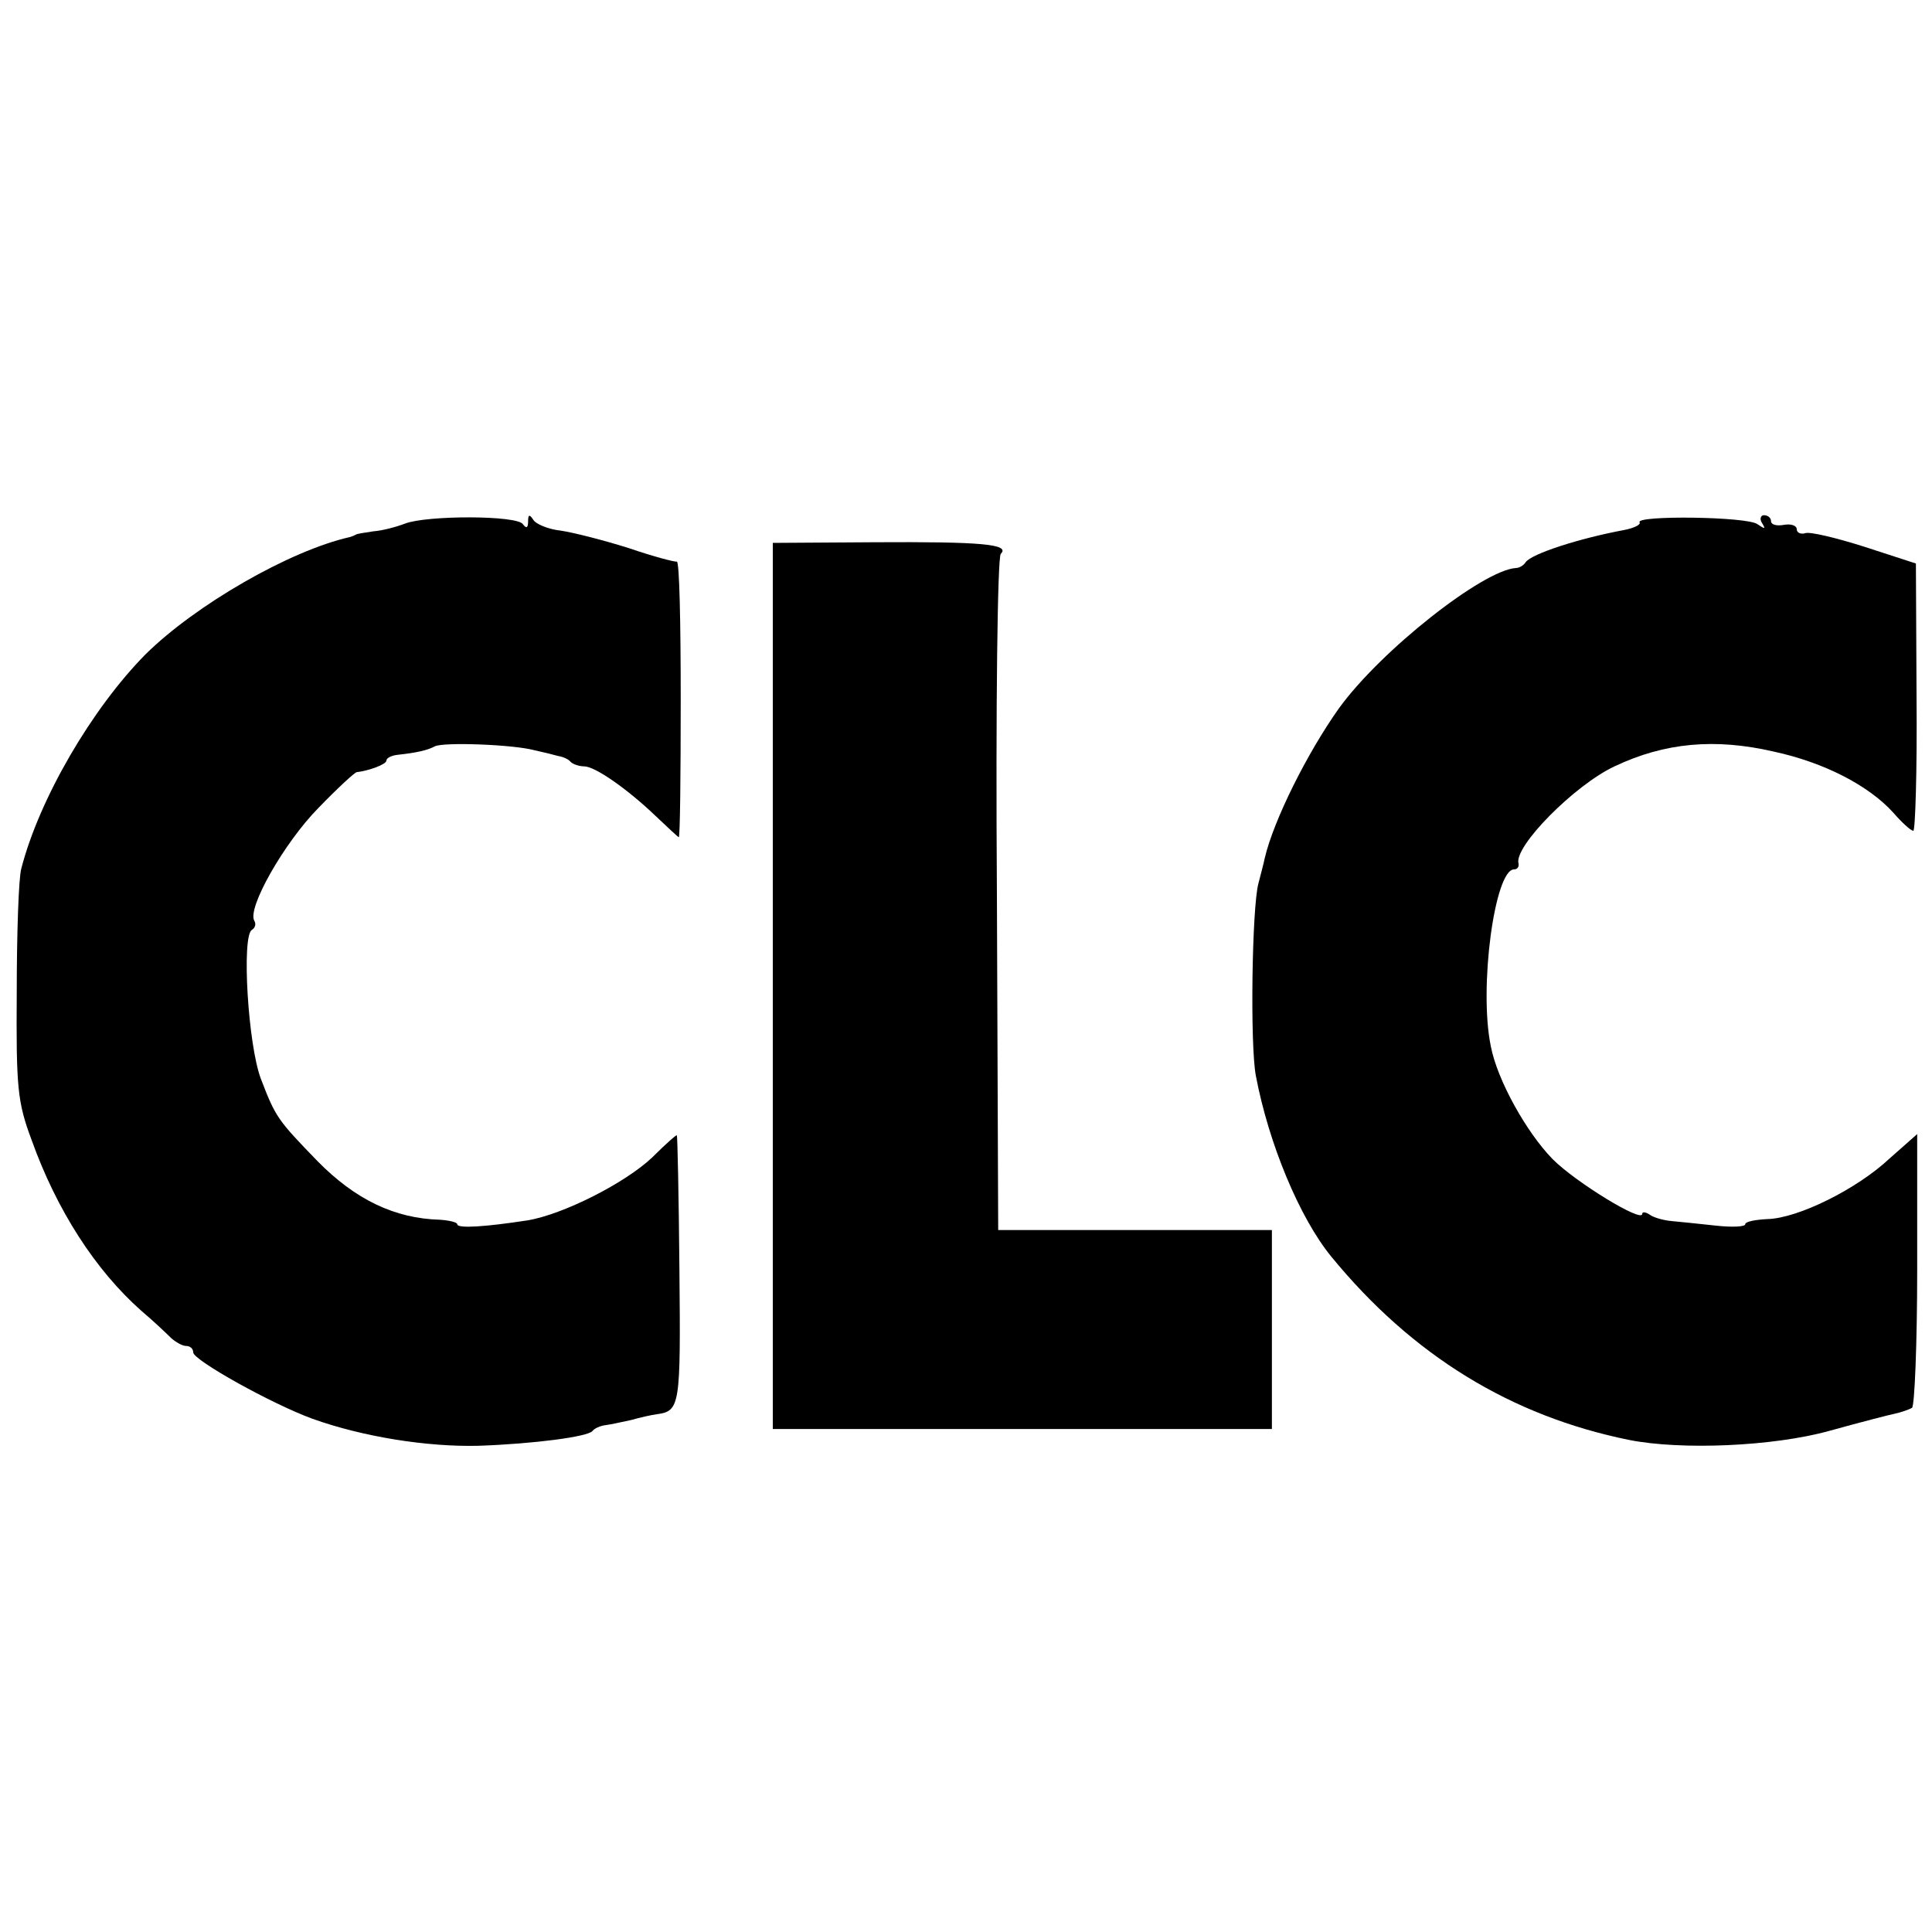
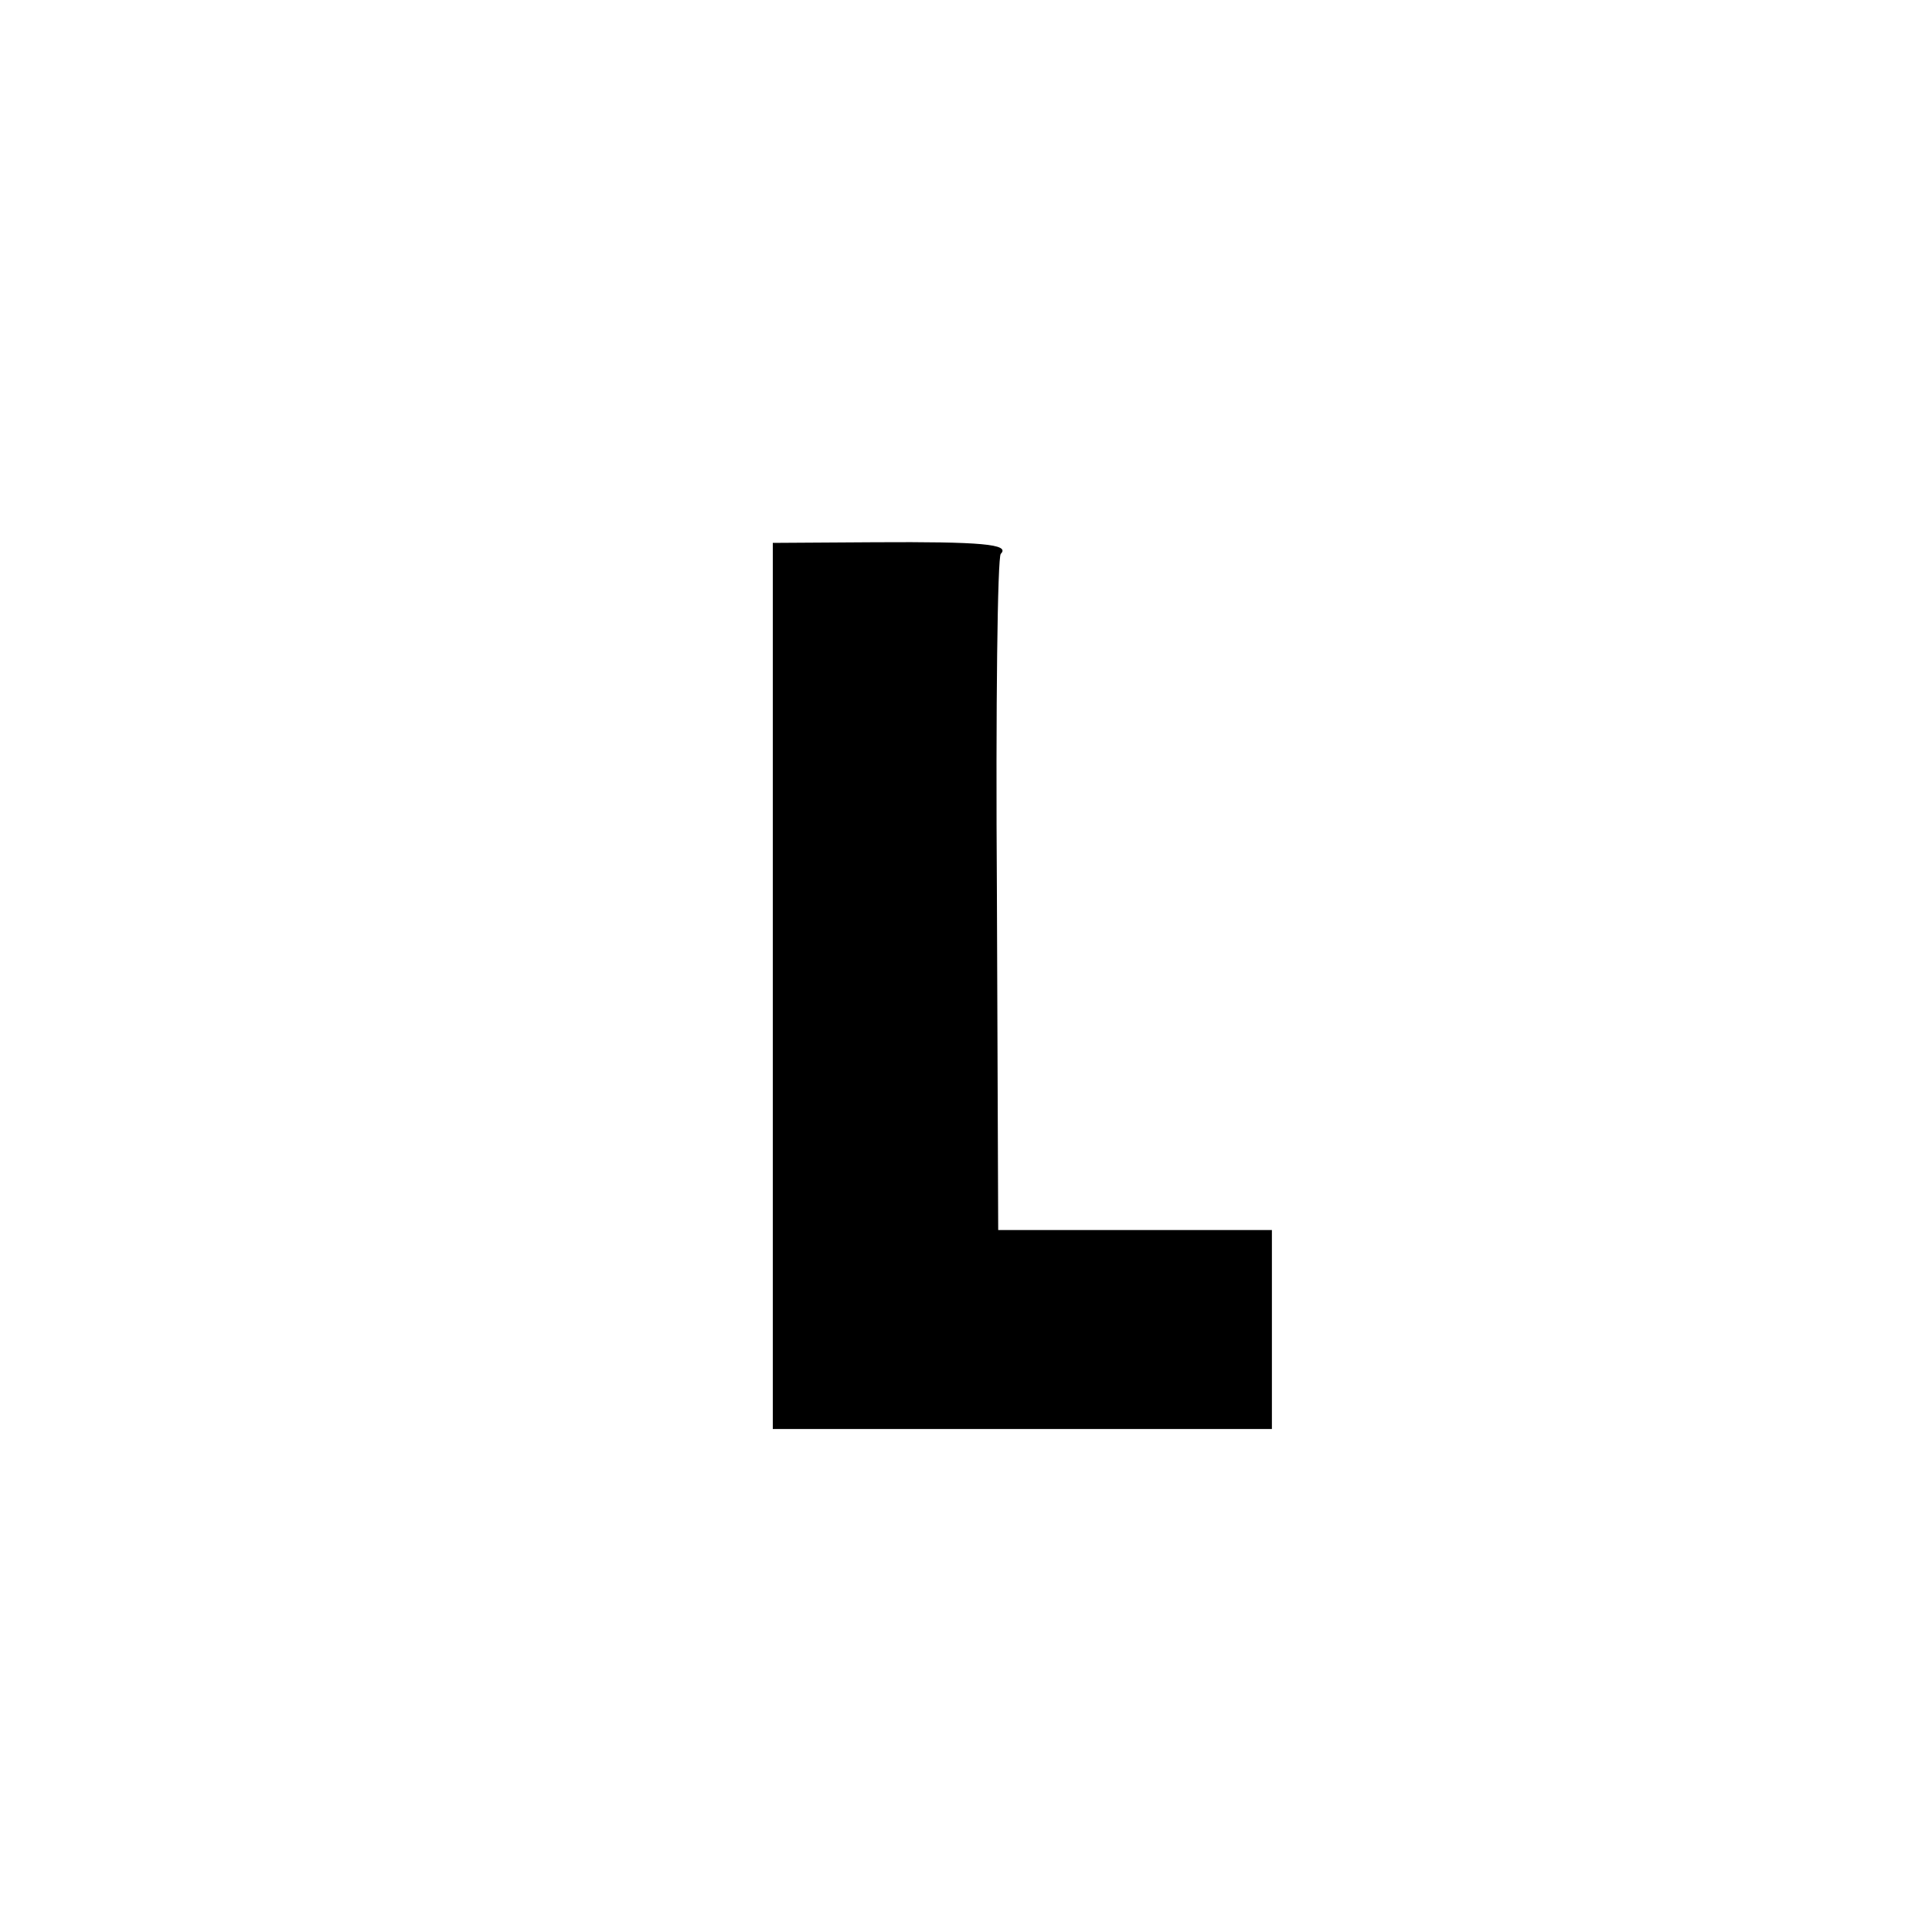
<svg xmlns="http://www.w3.org/2000/svg" version="1.0" width="300pt" height="300pt" viewBox="0 0 300 300" preserveAspectRatio="xMidYMid meet">
  <g transform="translate(0,300) scale(0.1,-0.1)" fill="#000000" stroke="none">
-     <path d="M629 2187 c-13 -5 -35 -11 -49 -12 -14 -2 -26 -4 -27 -5 -2 -1 -6 -3 -10 -4 -93 -21 -239 -105 -317 -182 -83 -84 -165 -224 -193 -333 -4 -14 -7 -100 -7 -191 -1 -149 1 -171 23 -230 39 -109 99 -202 170 -265 19 -16 40 -36 47 -43 7 -6 17 -12 23 -12 6 0 11 -4 11 -10 0 -12 122 -80 185 -103 78 -28 178 -44 258 -42 86 3 170 14 177 23 3 4 12 8 20 9 8 1 26 5 40 8 14 4 32 8 40 9 36 5 37 13 35 223 -1 115 -3 209 -4 210 0 2 -18 -14 -38 -34 -42 -40 -139 -89 -194 -98 -65 -10 -109 -13 -109 -6 0 3 -12 6 -27 7 -70 2 -131 31 -190 91 -62 64 -65 68 -88 128 -20 53 -30 221 -14 231 5 3 7 9 4 14 -12 19 46 121 99 175 30 31 57 56 60 56 18 2 46 12 46 18 0 4 8 8 18 9 28 3 46 7 57 13 13 7 122 3 155 -6 14 -3 30 -7 37 -9 7 -1 16 -5 19 -9 4 -4 14 -7 21 -7 17 0 67 -35 111 -77 19 -18 35 -33 36 -33 2 0 3 97 3 215 0 118 -2 213 -6 213 -3 -1 -37 8 -75 21 -38 12 -85 24 -105 27 -19 2 -39 10 -43 17 -6 9 -8 8 -8 -3 0 -10 -3 -11 -8 -4 -9 14 -149 14 -183 1z" />
-     <path d="M2546 2189 c2 -4 -9 -9 -24 -12 -70 -13 -144 -37 -153 -50 -3 -5 -10 -9 -15 -9 -51 -3 -210 -128 -275 -218 -49 -69 -101 -173 -115 -232 -2 -10 -7 -28 -10 -40 -10 -38 -13 -250 -4 -298 20 -106 68 -221 117 -281 126 -154 280 -248 463 -285 81 -16 223 -10 310 14 47 13 93 25 103 27 9 2 21 6 26 9 4 3 8 100 8 215 l0 210 -43 -38 c-50 -47 -142 -93 -190 -94 -19 -1 -34 -4 -34 -8 0 -4 -21 -5 -47 -2 -27 3 -57 6 -68 7 -11 1 -26 5 -32 9 -7 5 -13 6 -13 2 0 -14 -103 49 -139 85 -41 42 -86 123 -96 175 -19 91 6 275 36 275 5 0 8 4 7 9 -8 26 87 122 149 151 78 37 156 44 247 23 79 -17 148 -53 186 -95 13 -15 27 -28 31 -28 3 0 6 93 5 207 l-1 208 -80 26 c-44 14 -86 24 -92 21 -7 -2 -13 1 -13 6 0 6 -9 9 -20 7 -11 -2 -20 0 -20 6 0 5 -5 9 -11 9 -5 0 -7 -6 -3 -12 6 -10 5 -10 -7 -2 -15 12 -190 14 -183 3z" />
    <path d="M1200 1469 l0 -688 388 0 387 0 0 154 0 155 -212 0 -213 0 -2 521 c-2 296 1 524 6 529 15 15 -30 19 -196 18 l-158 -1 0 -688z" />
  </g>
</svg>